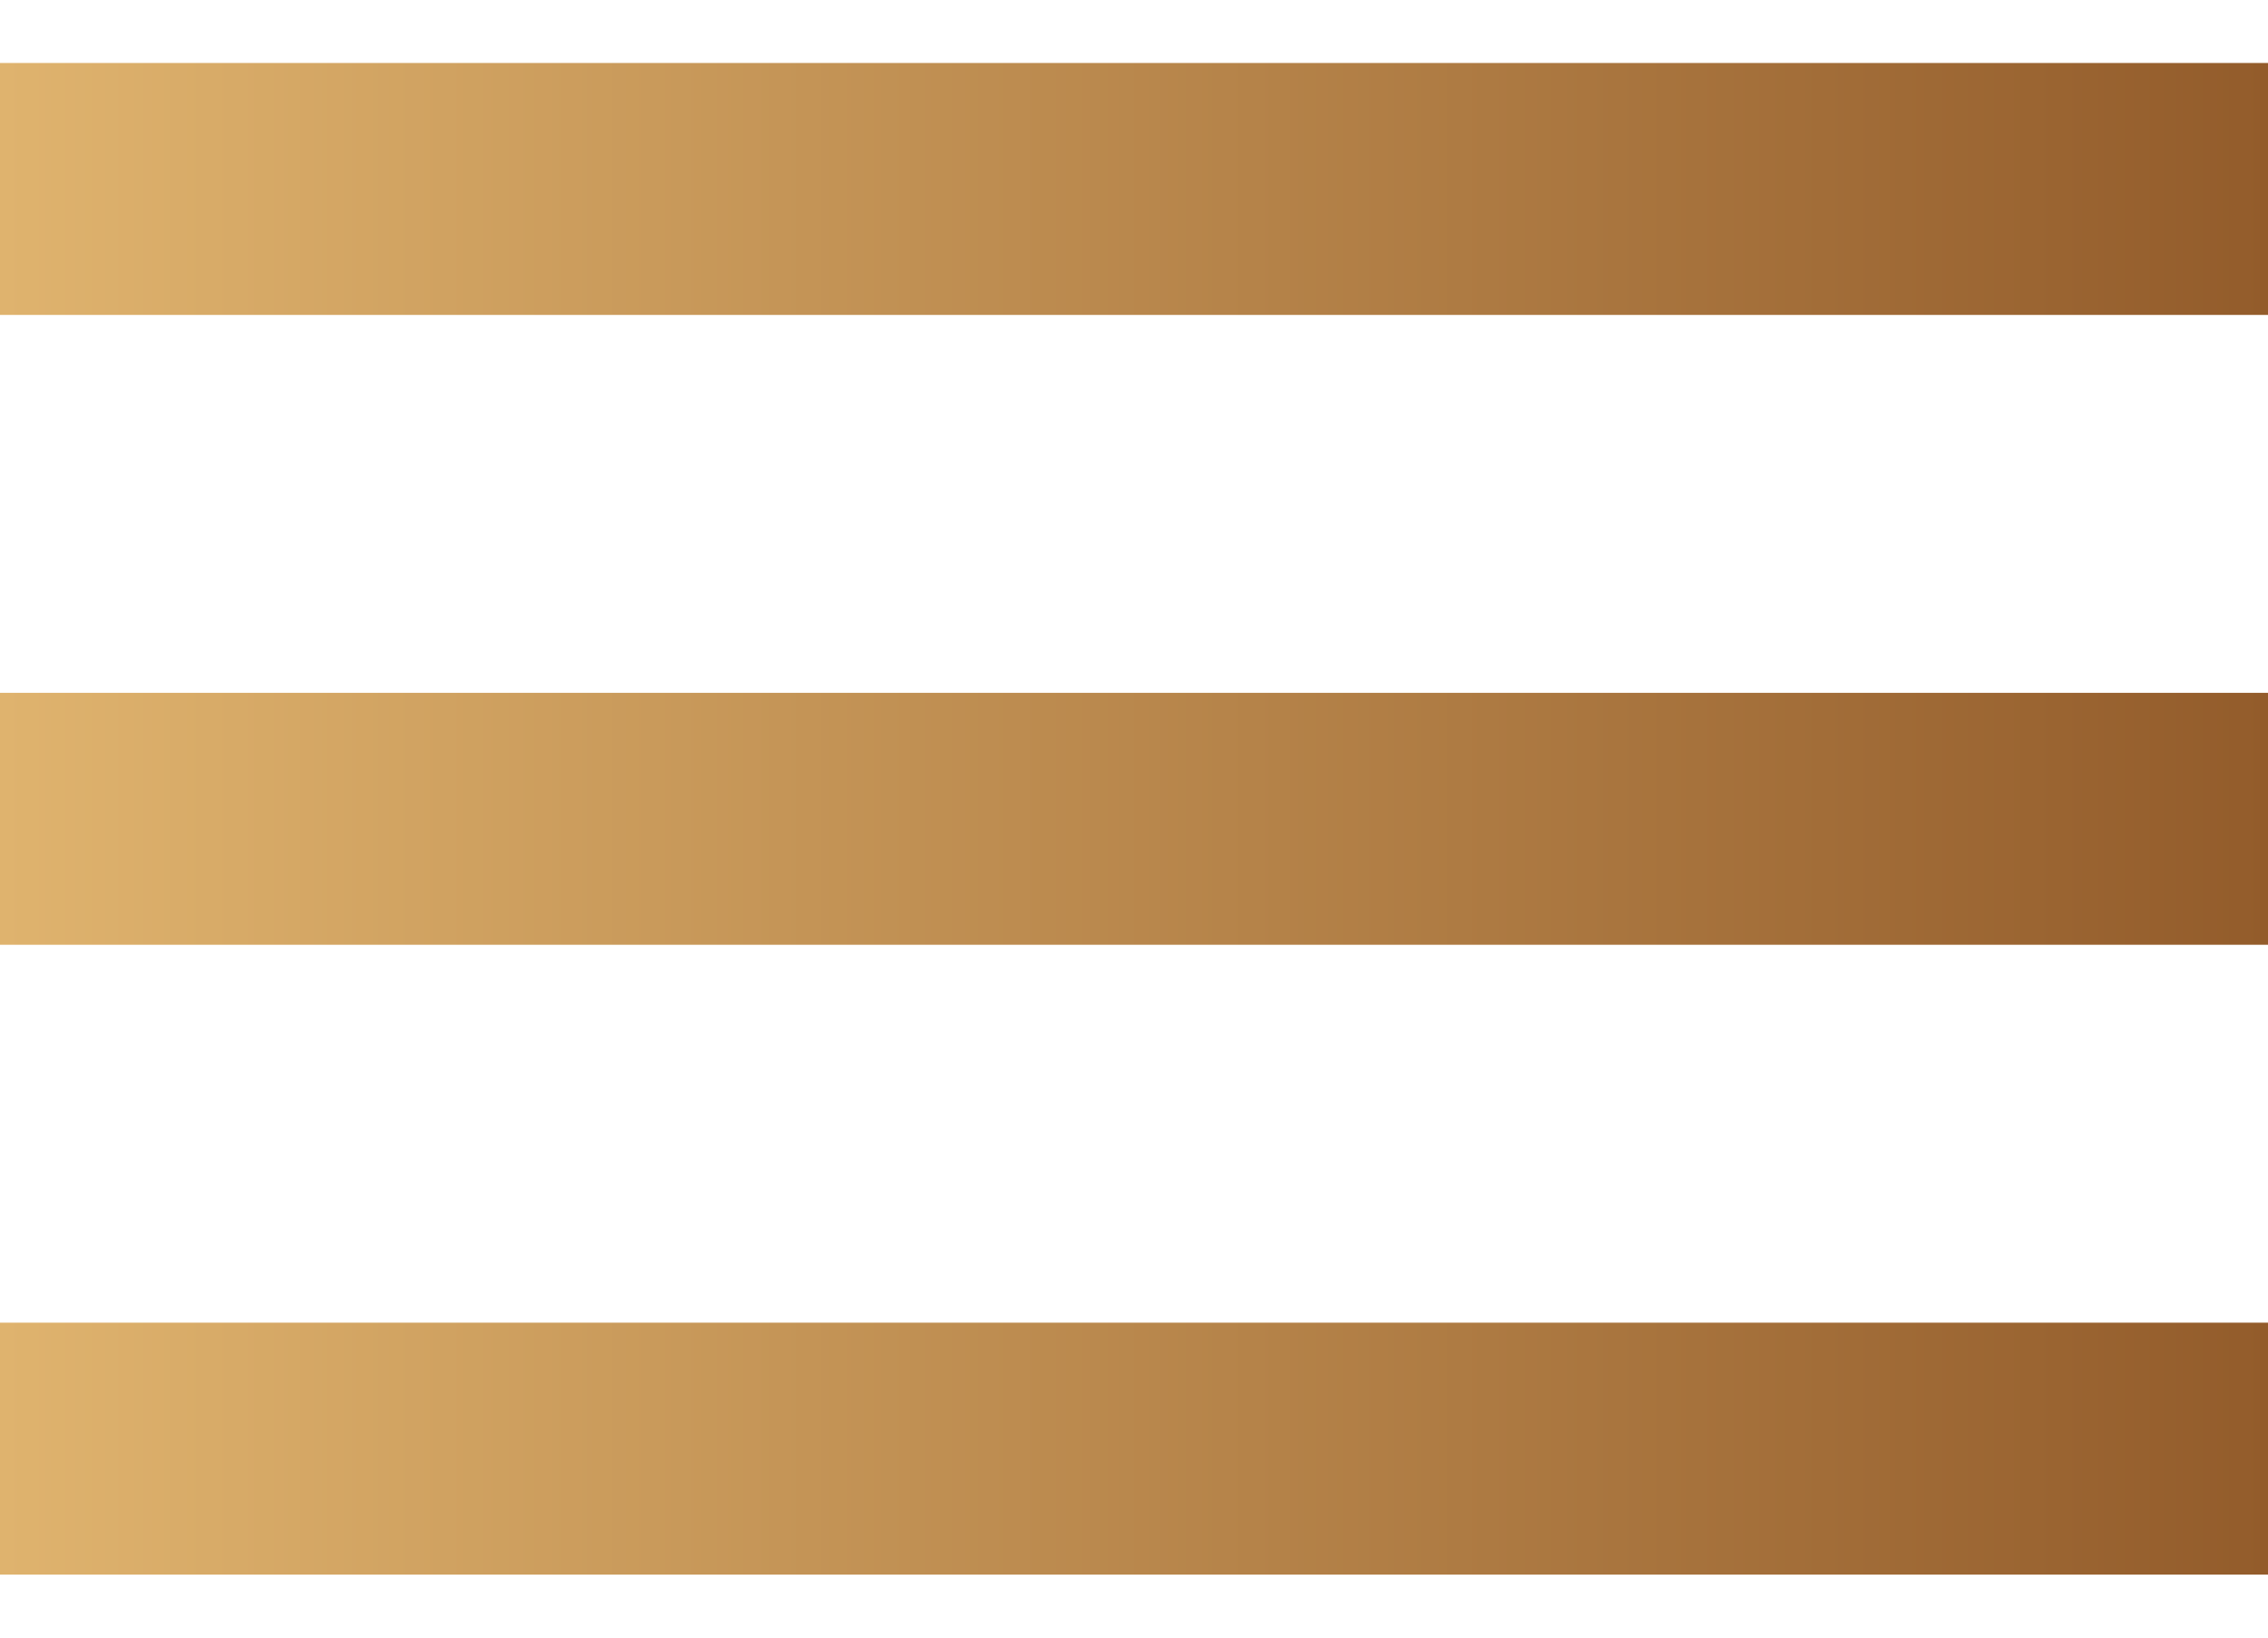
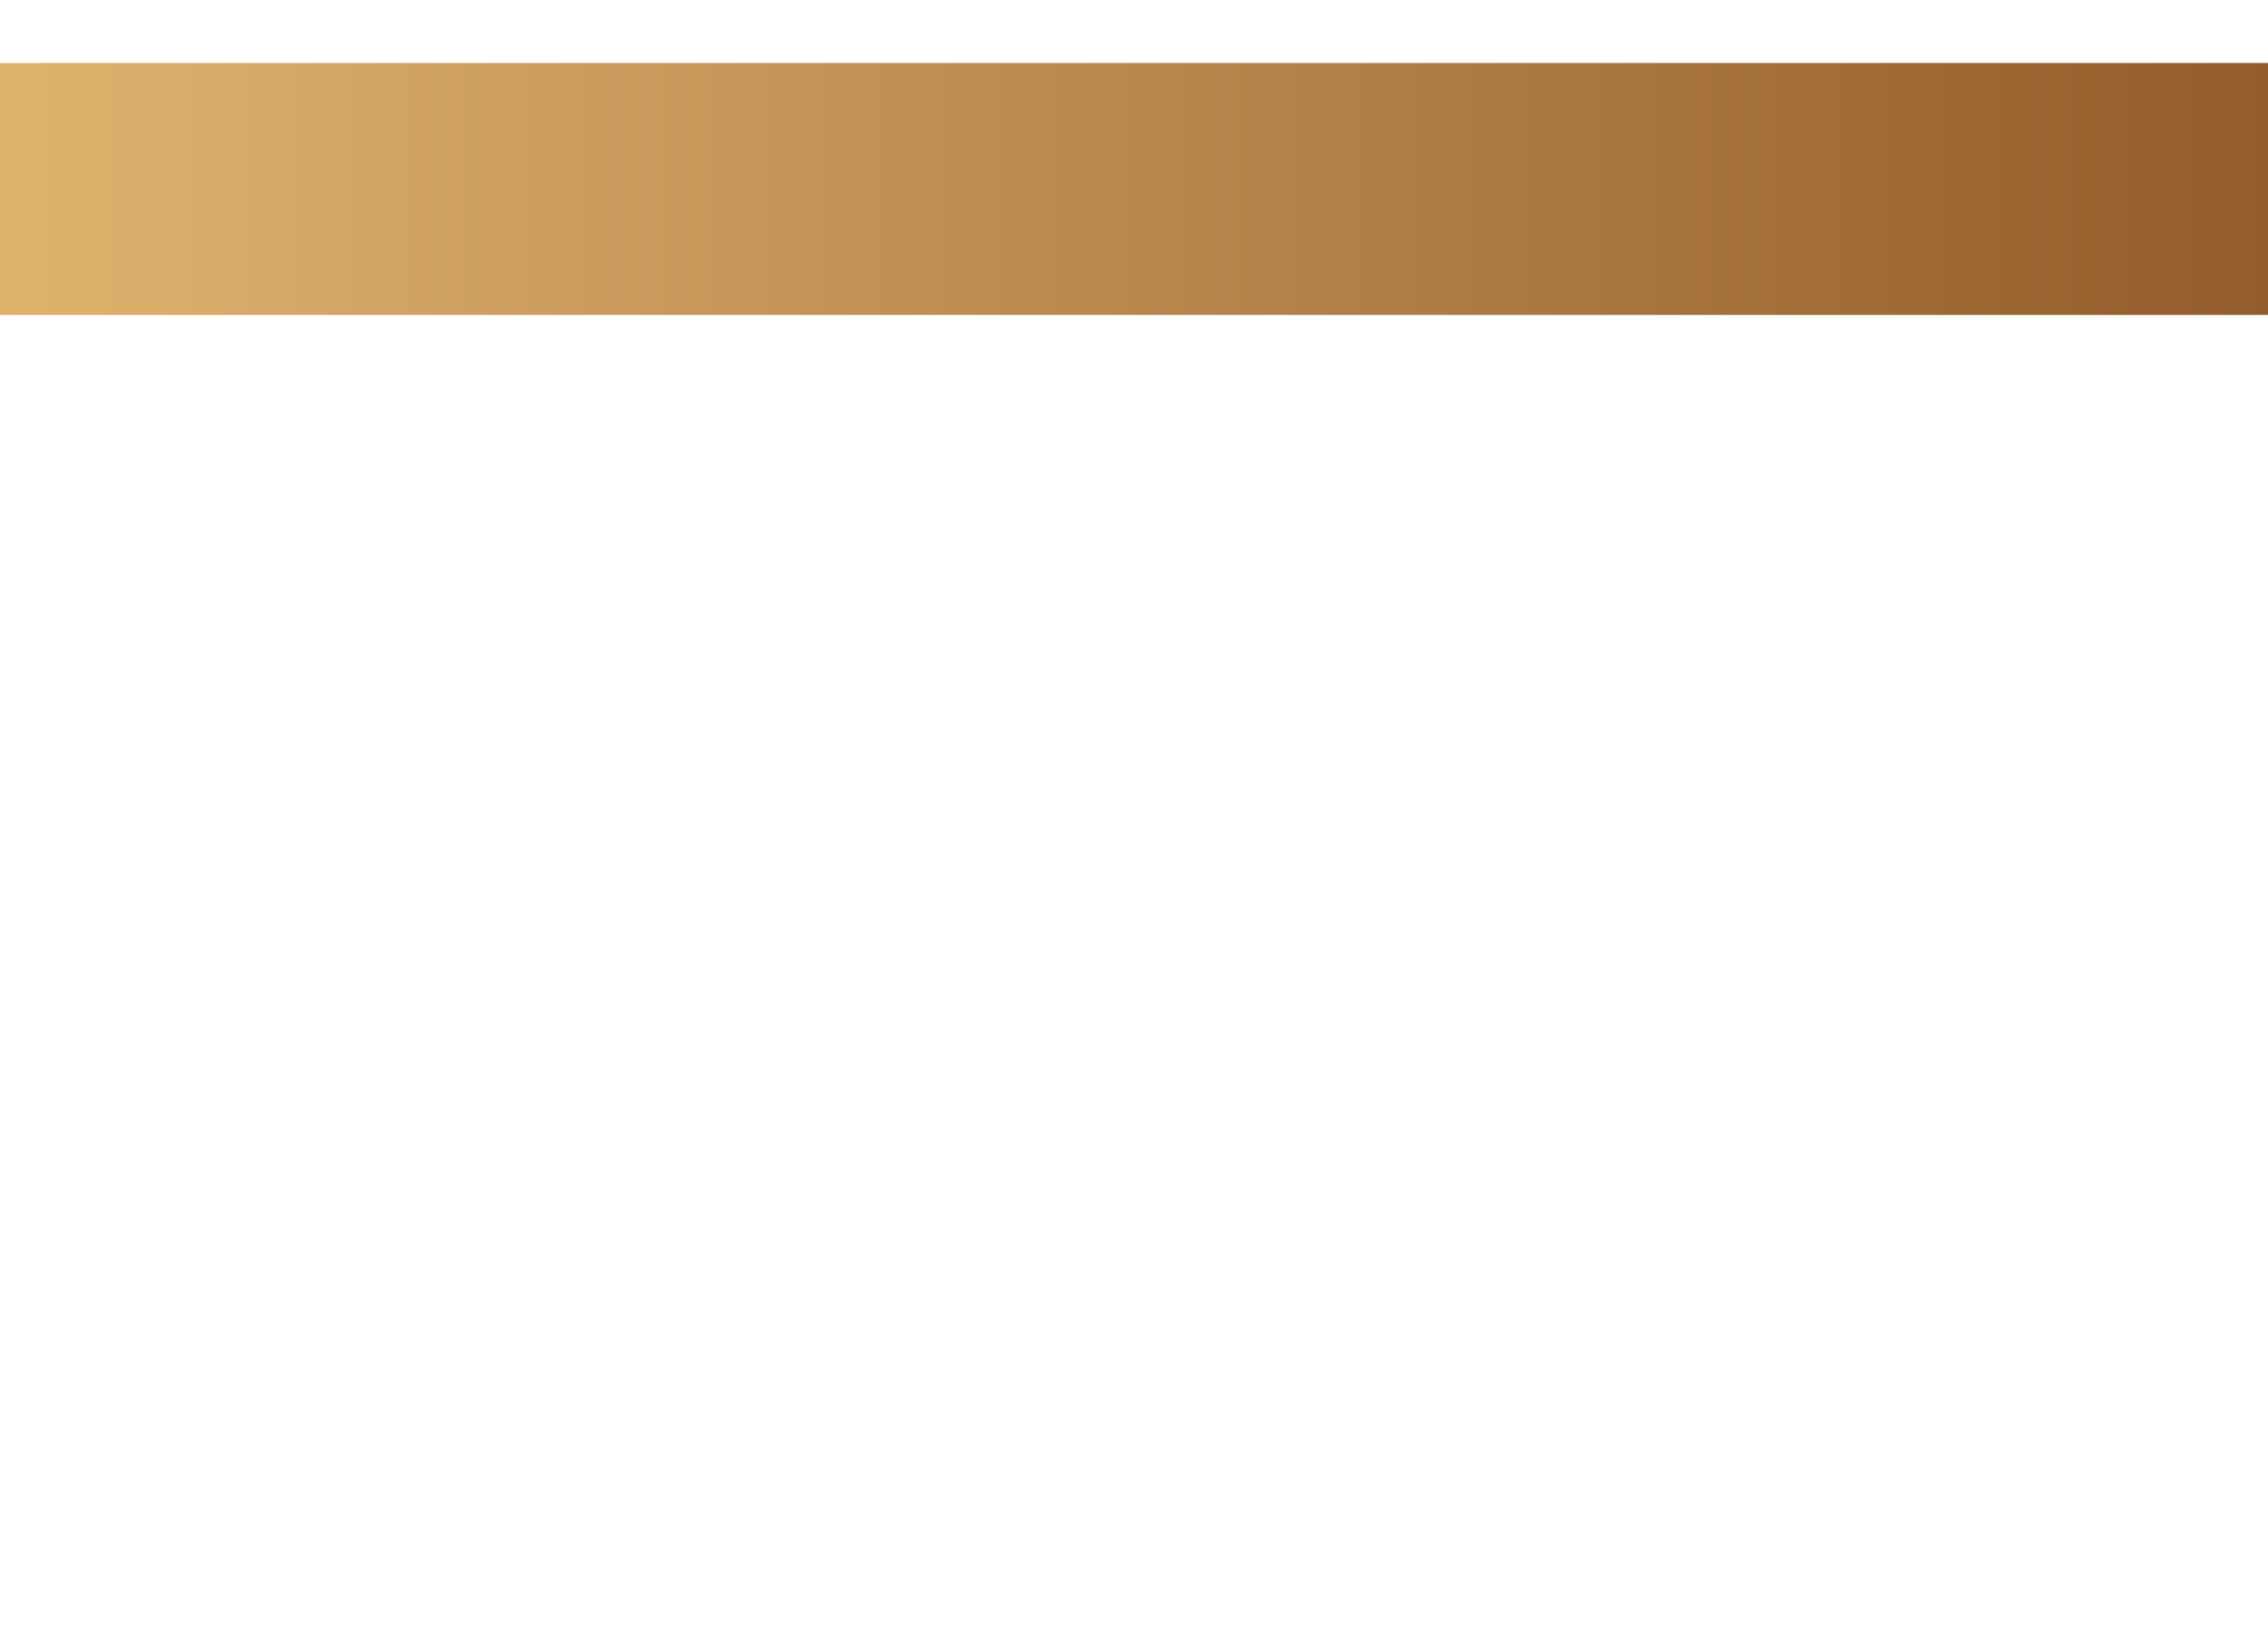
<svg xmlns="http://www.w3.org/2000/svg" width="18" height="13" viewBox="0 0 18 13" fill="none">
  <rect width="18" height="2" transform="translate(0 0.5)" fill="url(#paint0_linear_2143_4283)" />
-   <rect width="18" height="2" transform="translate(0 5.5)" fill="url(#paint1_linear_2143_4283)" />
-   <rect width="18" height="2" transform="translate(0 10.5)" fill="url(#paint2_linear_2143_4283)" />
  <defs>
    <linearGradient id="paint0_linear_2143_4283" x1="0" y1="1" x2="18" y2="1" gradientUnits="userSpaceOnUse">
      <stop stop-color="#DFB36E" />
      <stop offset="1" stop-color="#935C2B" />
    </linearGradient>
    <linearGradient id="paint1_linear_2143_4283" x1="0" y1="1" x2="18" y2="1" gradientUnits="userSpaceOnUse">
      <stop stop-color="#DFB36E" />
      <stop offset="1" stop-color="#935C2B" />
    </linearGradient>
    <linearGradient id="paint2_linear_2143_4283" x1="0" y1="1" x2="18" y2="1" gradientUnits="userSpaceOnUse">
      <stop stop-color="#DFB36E" />
      <stop offset="1" stop-color="#935C2B" />
    </linearGradient>
  </defs>
</svg>